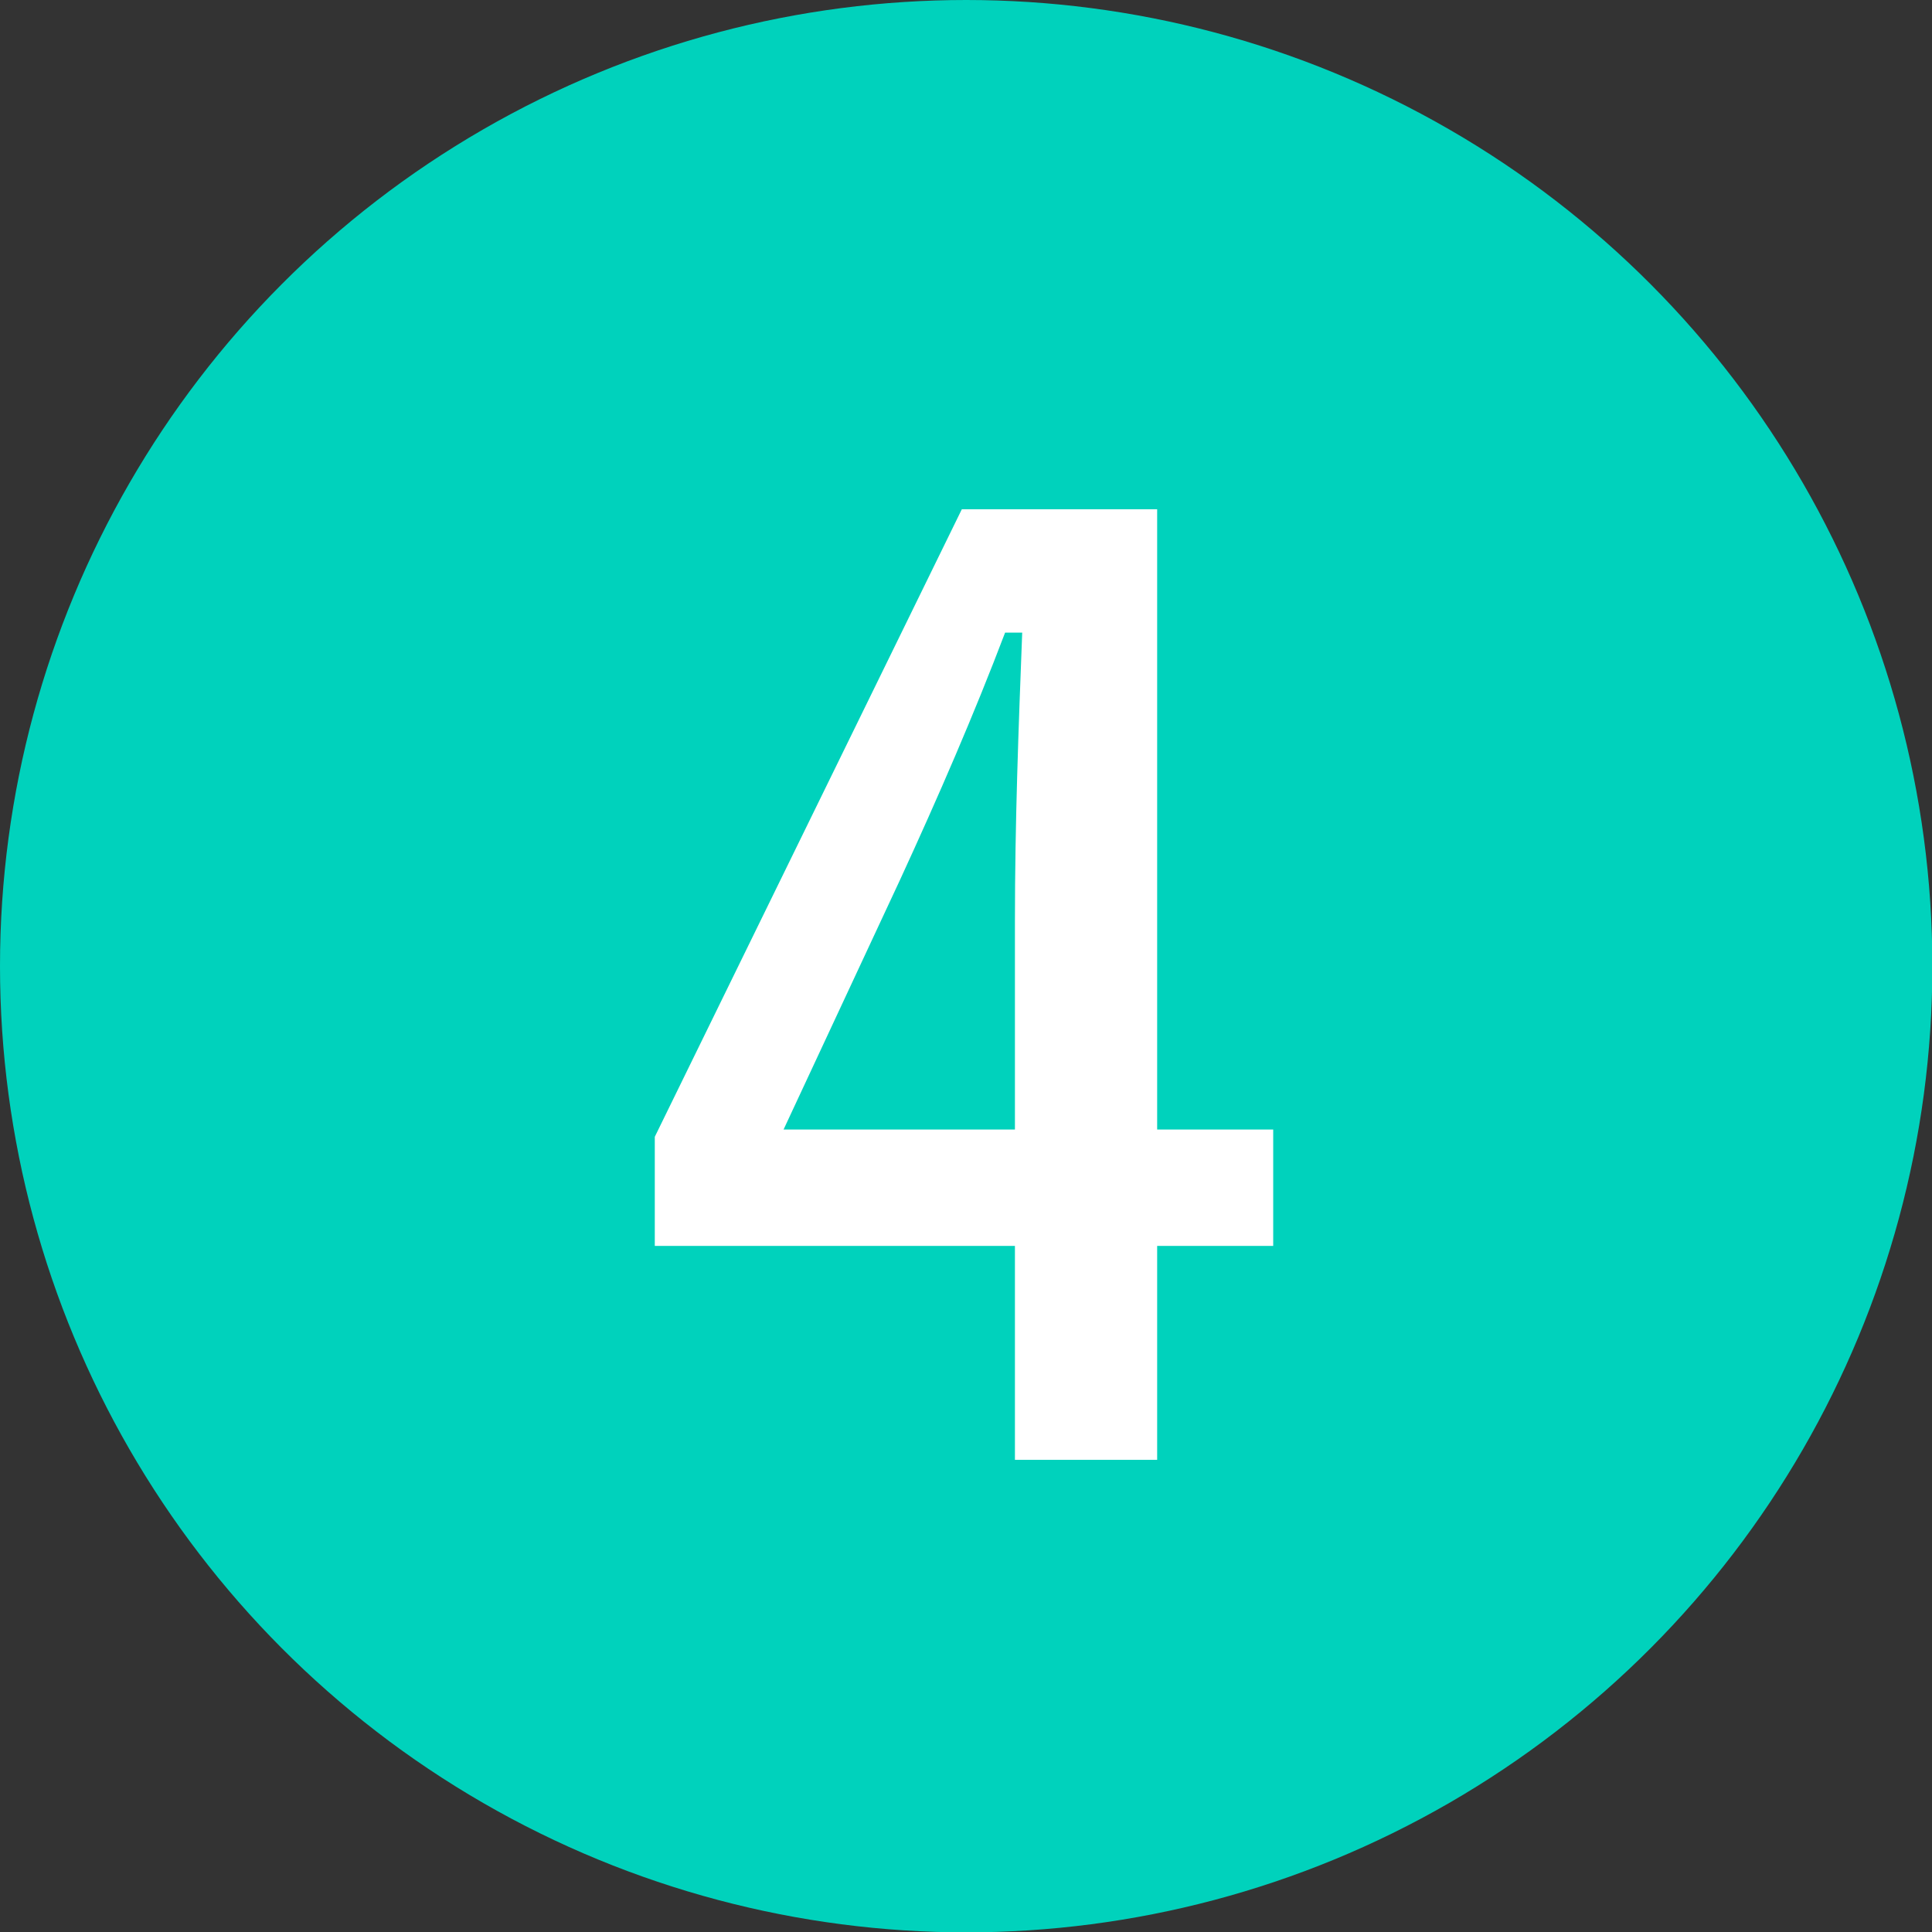
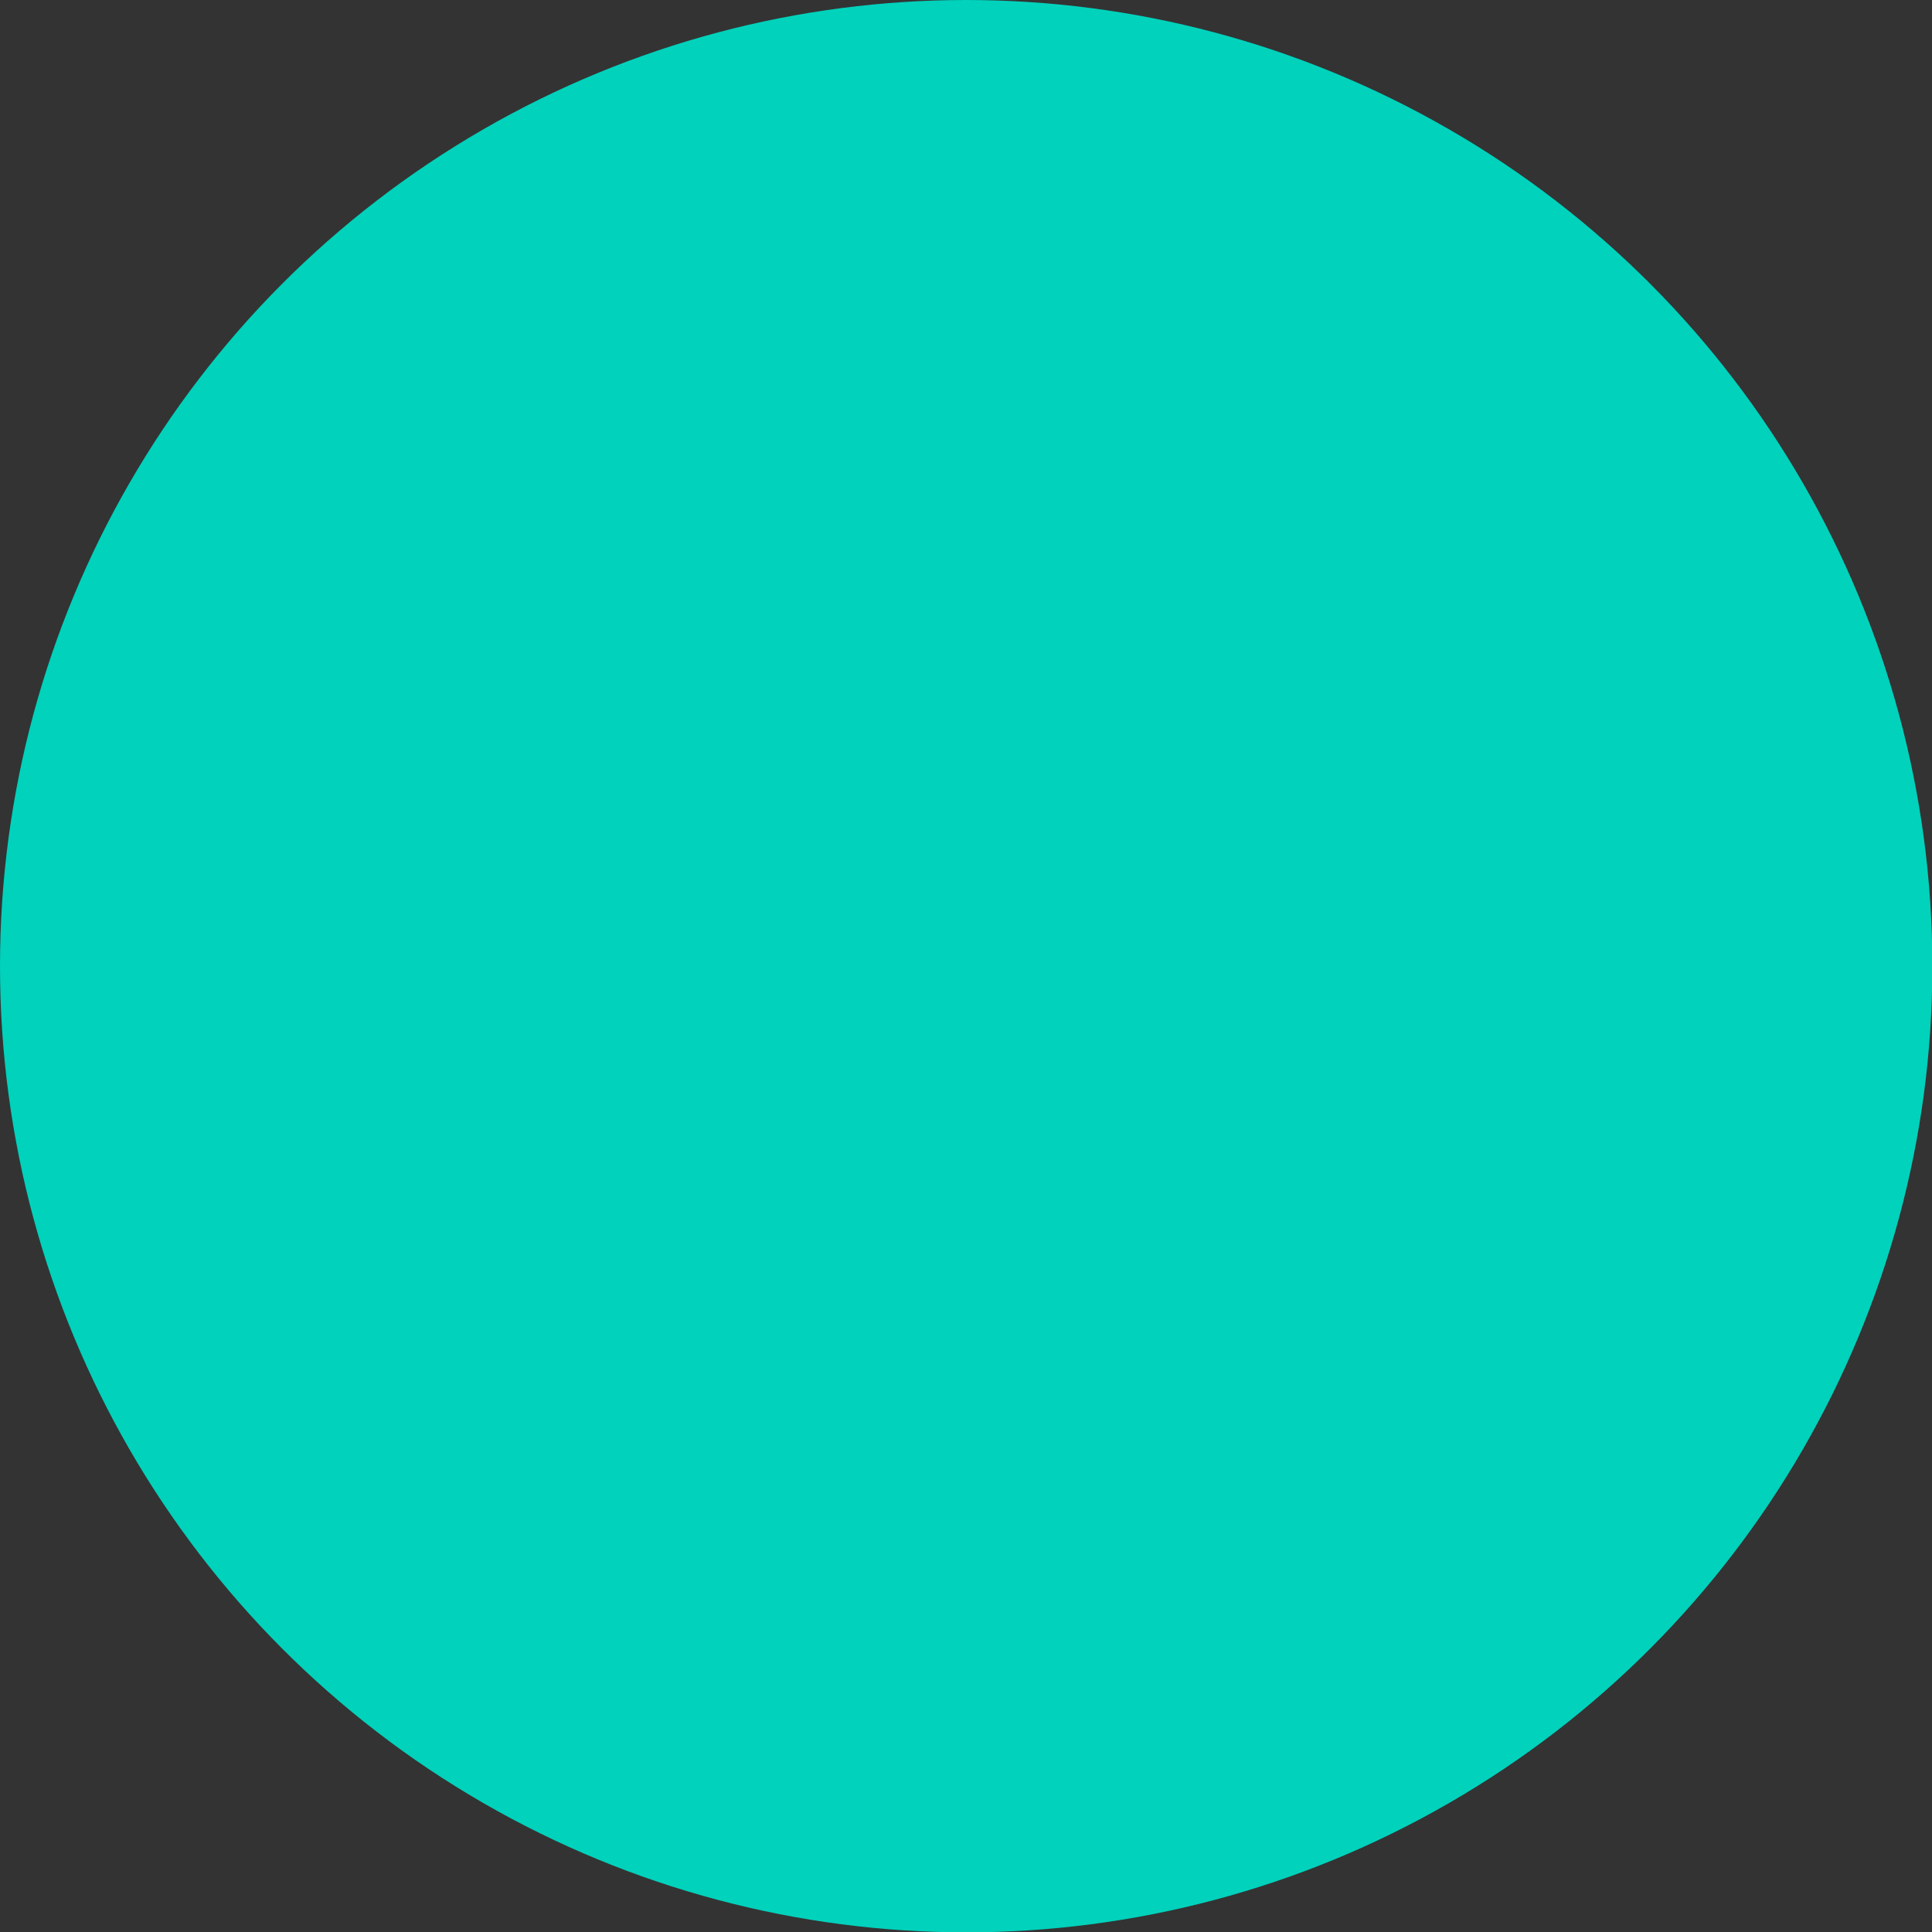
<svg xmlns="http://www.w3.org/2000/svg" viewBox="0 0 53.11 53.11">
  <rect x="0" y="0" width="53.11" height="53.11" fill="#333333" stroke="none" />
  <circle cx="26.56" cy="26.56" fill="#00d2bc" r="26.56" />
-   <path d="m31.81 31.05h3.19v3.2h-3.19v5.88h-3.91v-5.88h-9.9v-3l8.44-17.25h5.37zm-3.91-5.71c0-2.75.1-5.34.2-7.95h-.47c-.85 2.24-1.84 4.52-2.89 6.8l-3.2 6.86h6.36z" fill="#fff" />
</svg>